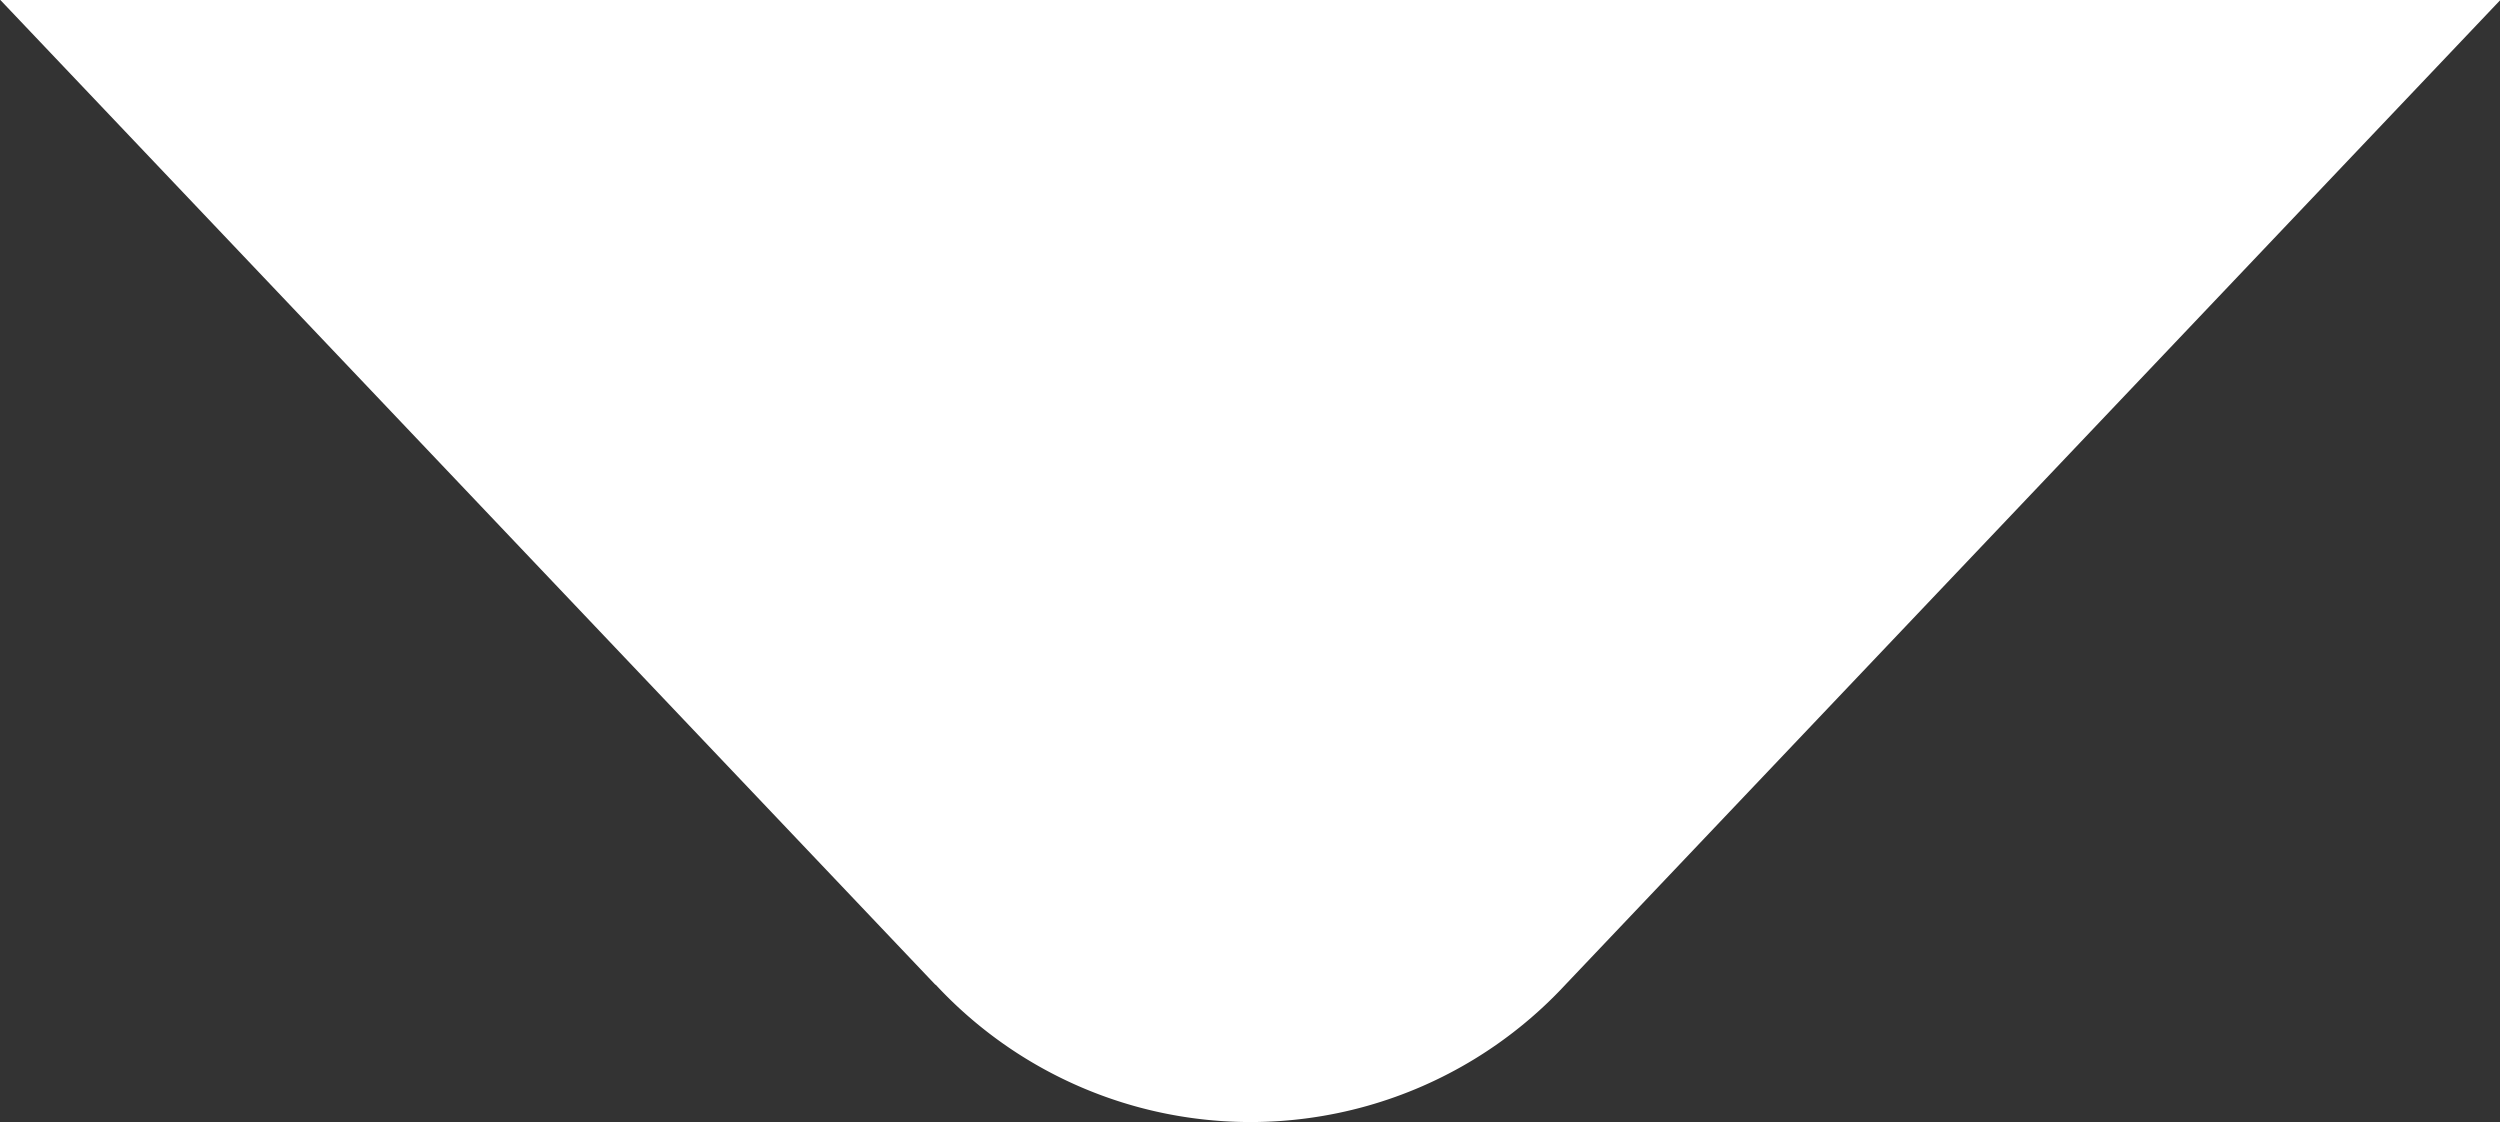
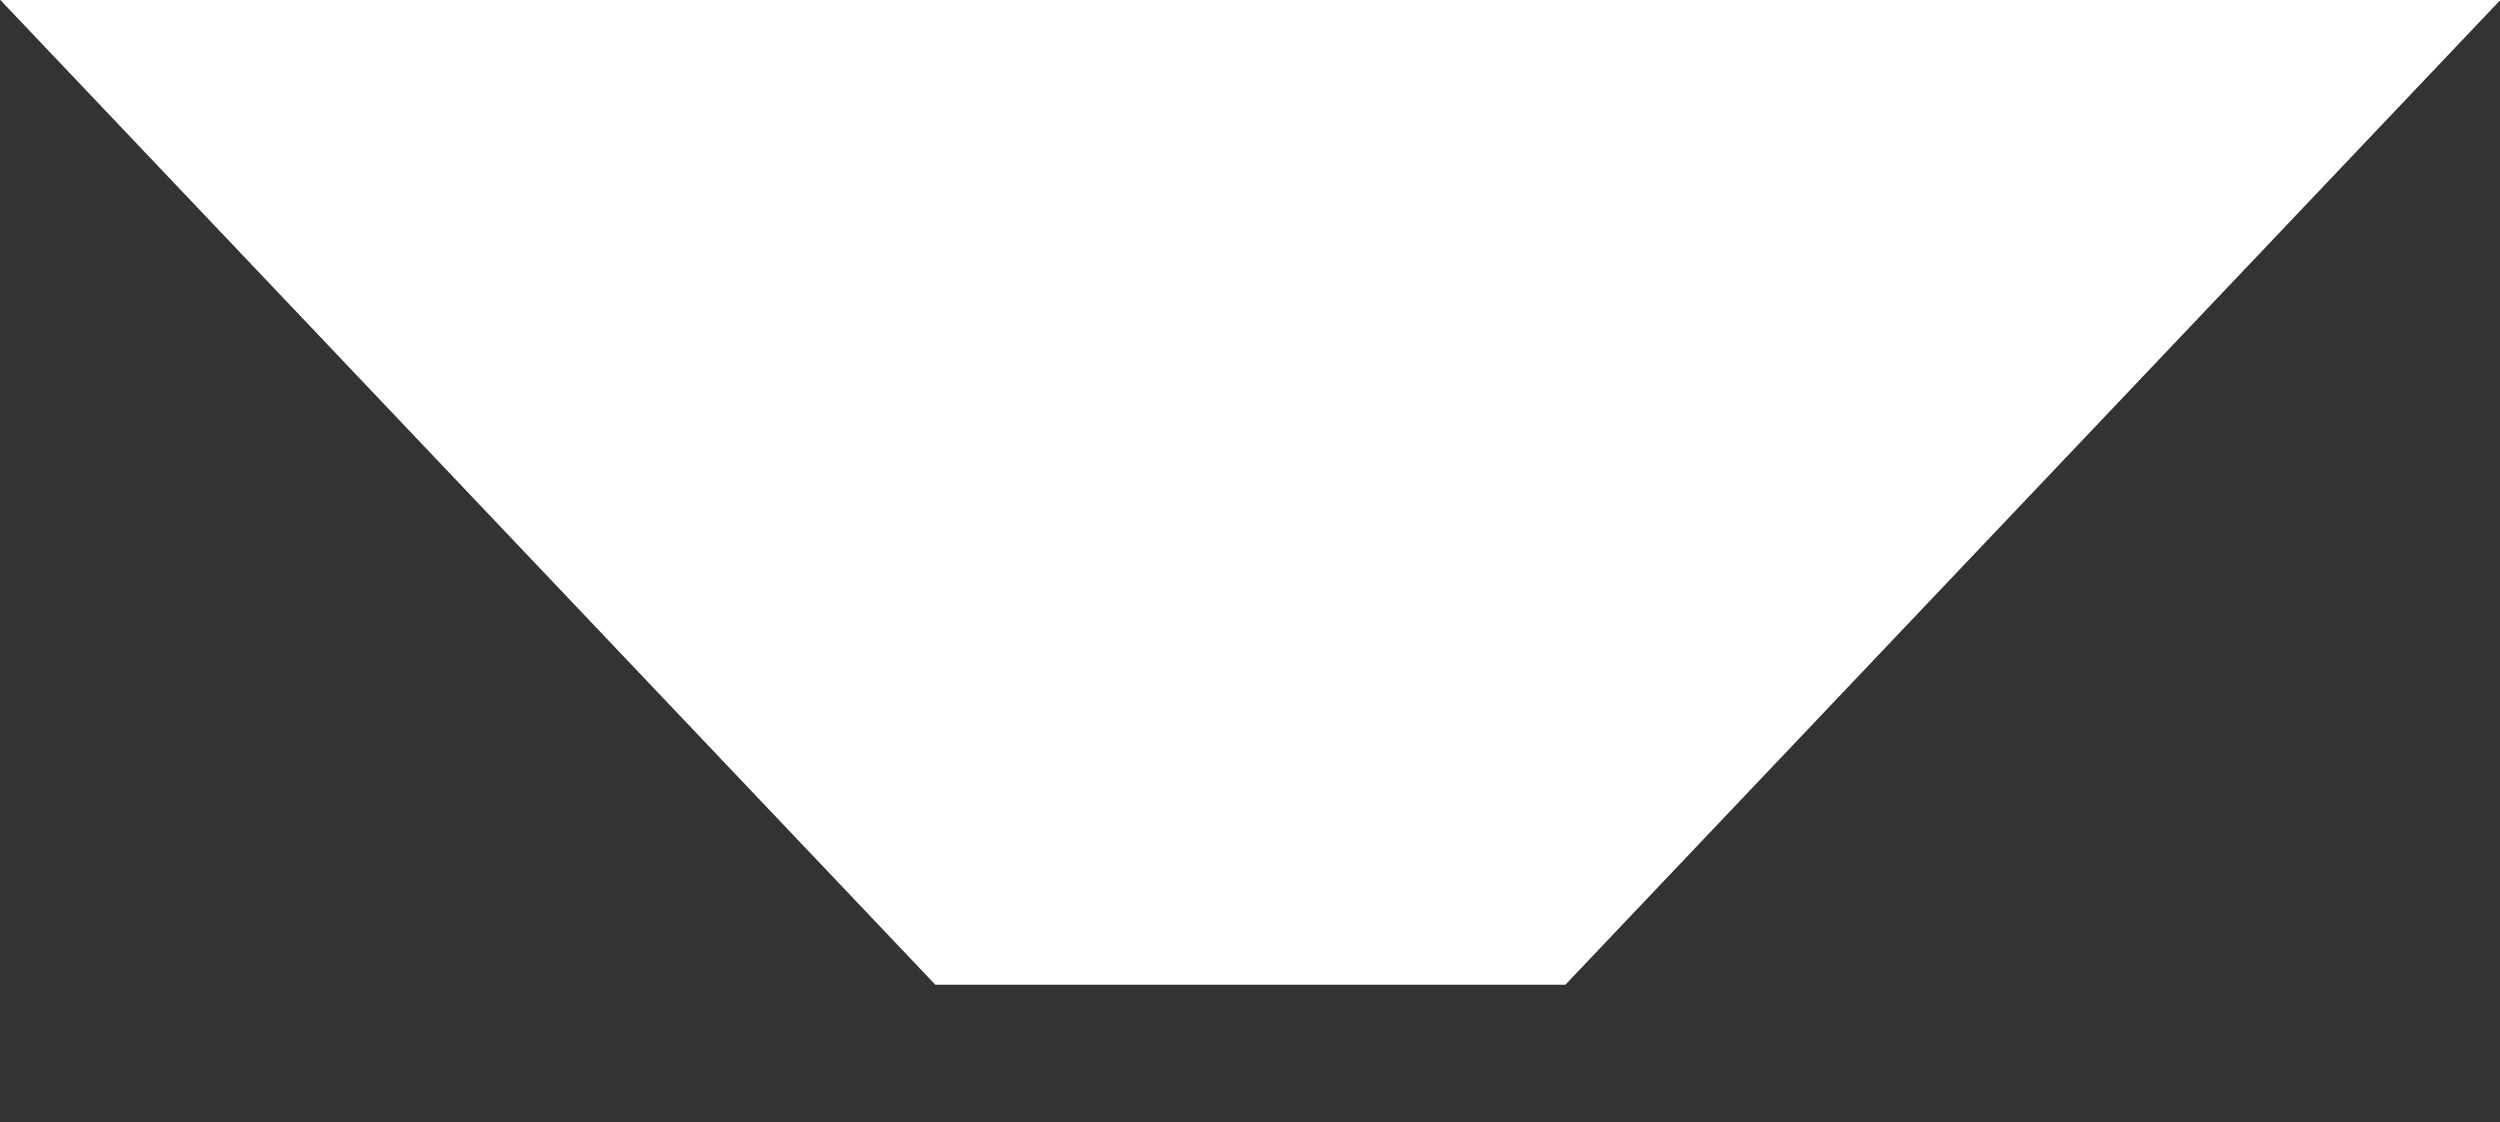
<svg xmlns="http://www.w3.org/2000/svg" width="56.15" height="25.201" viewBox="0 0 56.15 25.201">
  <rect x="0" y="0" width="56.15" height="25.201" fill="#333333" stroke="none" />
-   <path d="M11266.8,1132.659l-21-22.117h56.15l-21,22.117a9.648,9.648,0,0,1-14.142,0Z" transform="translate(-11245.792 -1110.542)" fill="#fff" />
+   <path d="M11266.8,1132.659l-21-22.117h56.15l-21,22.117Z" transform="translate(-11245.792 -1110.542)" fill="#fff" />
</svg>